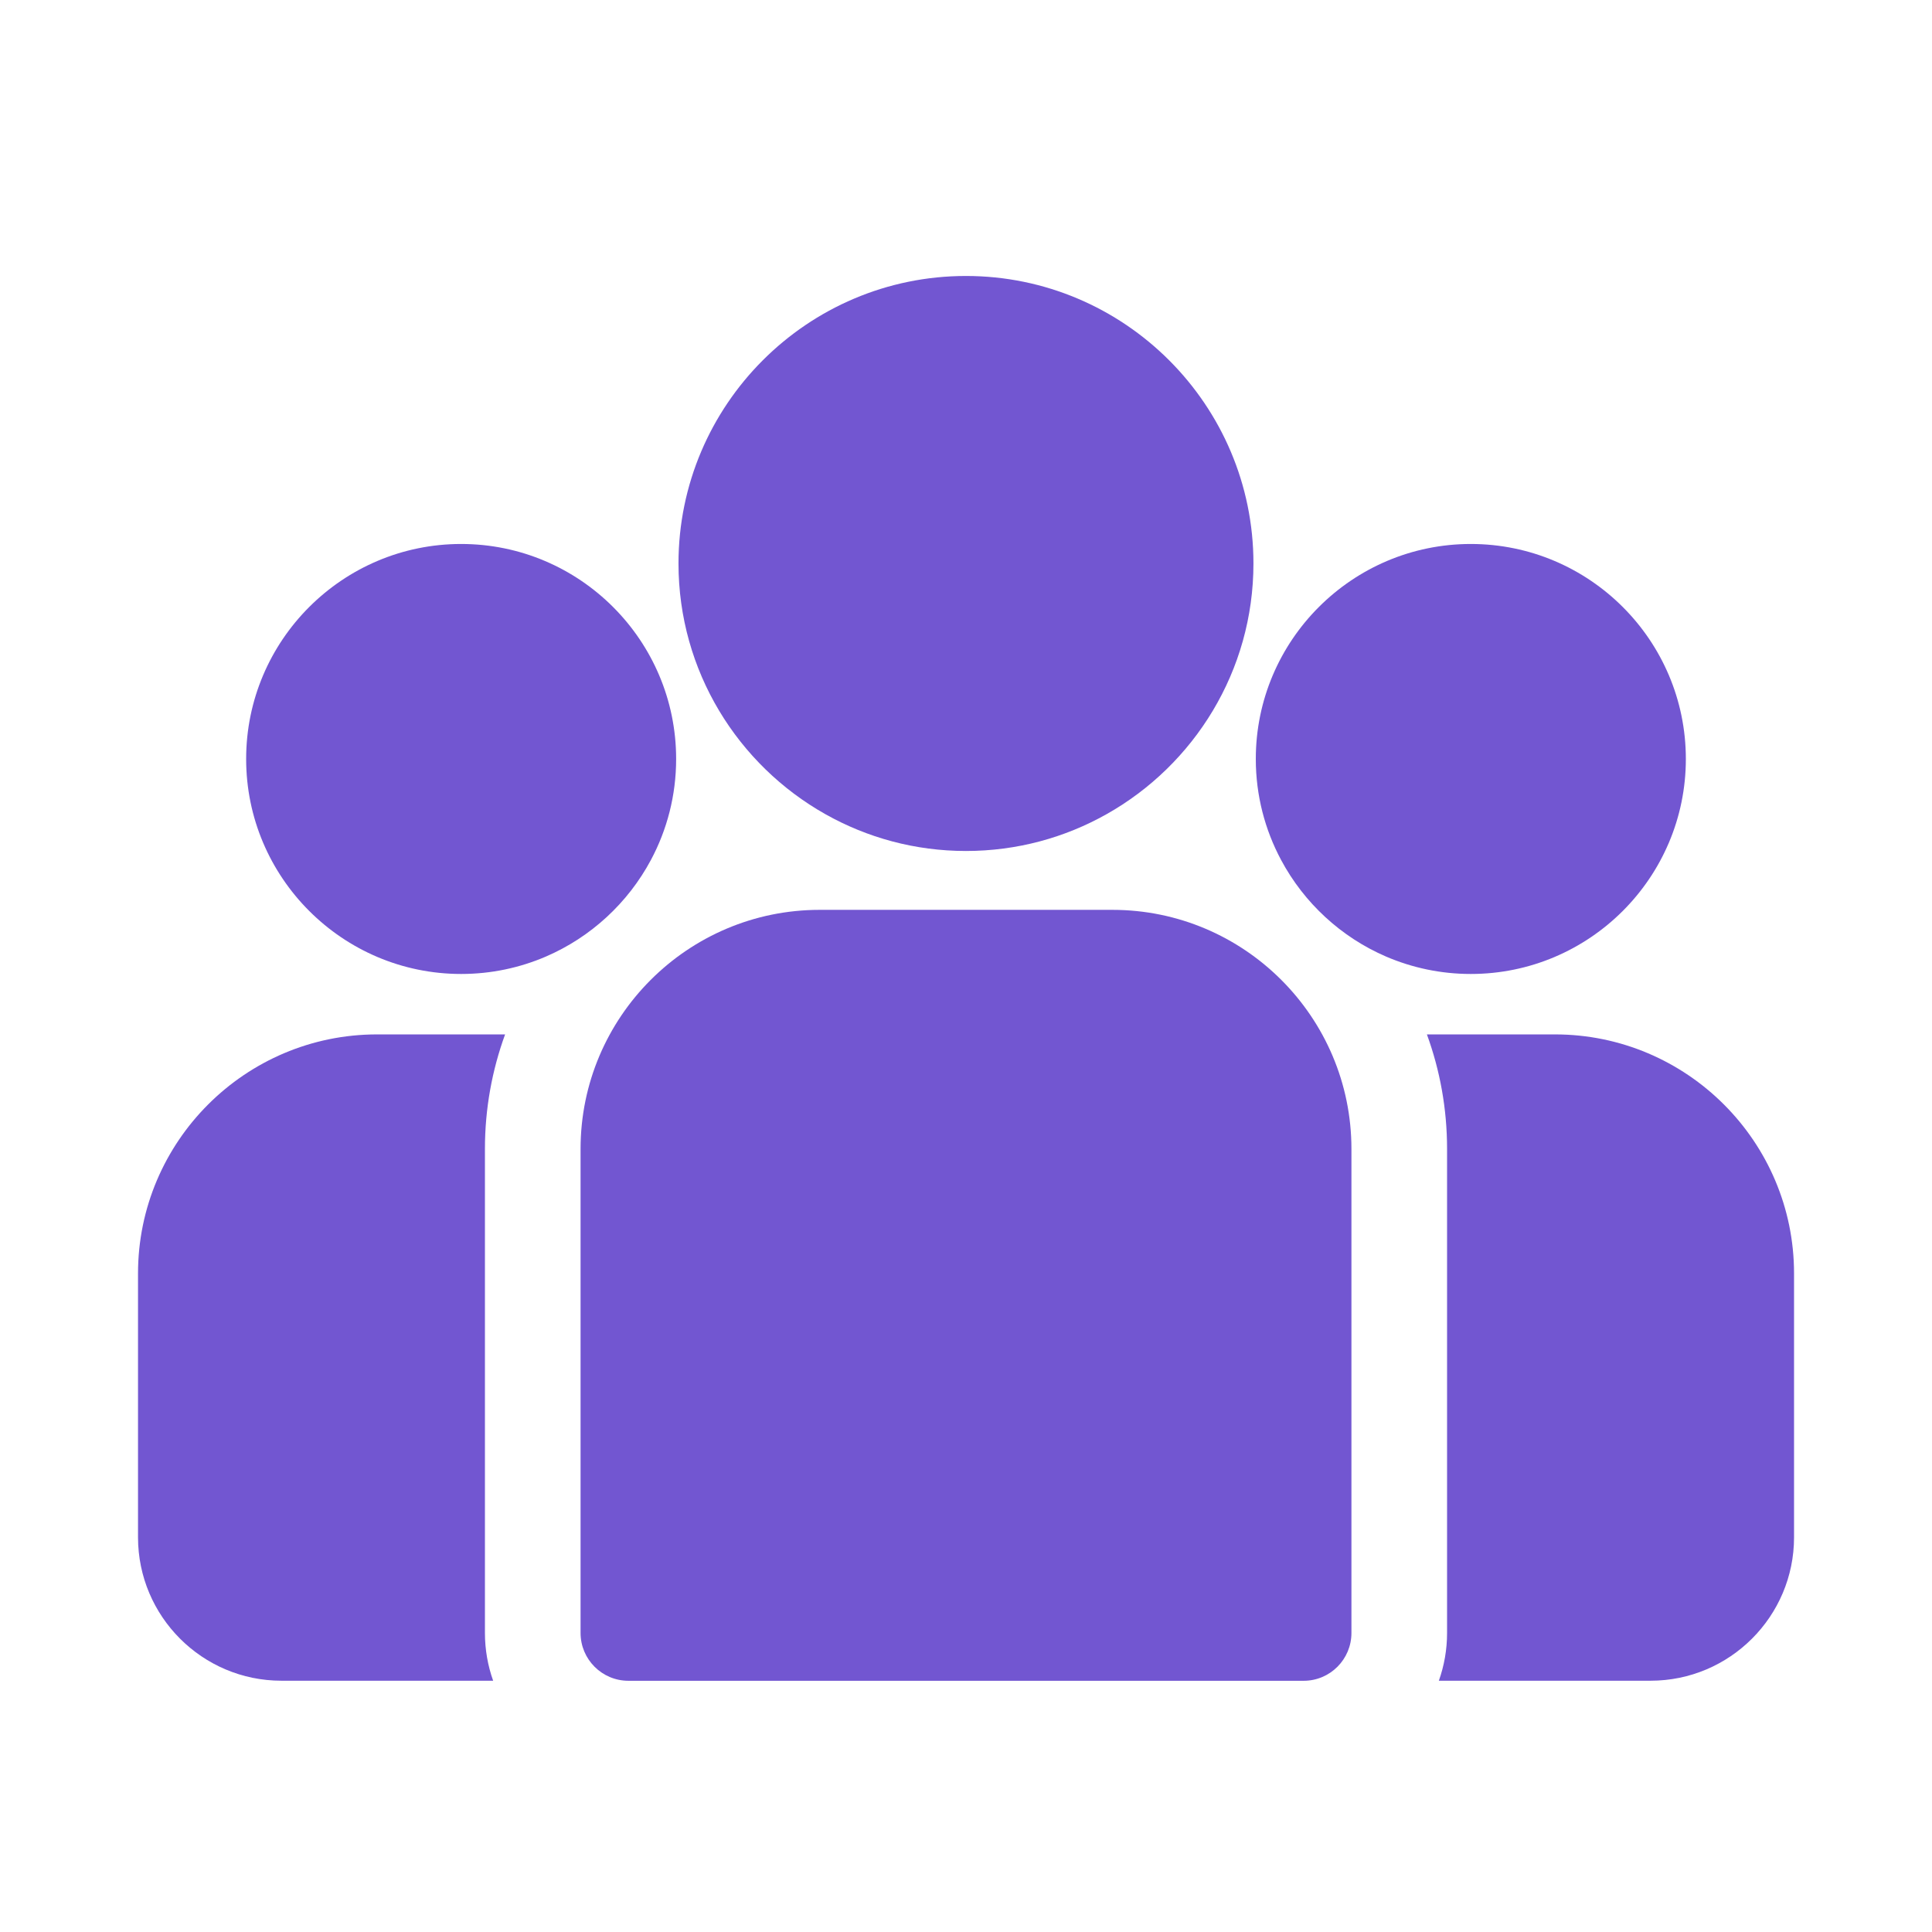
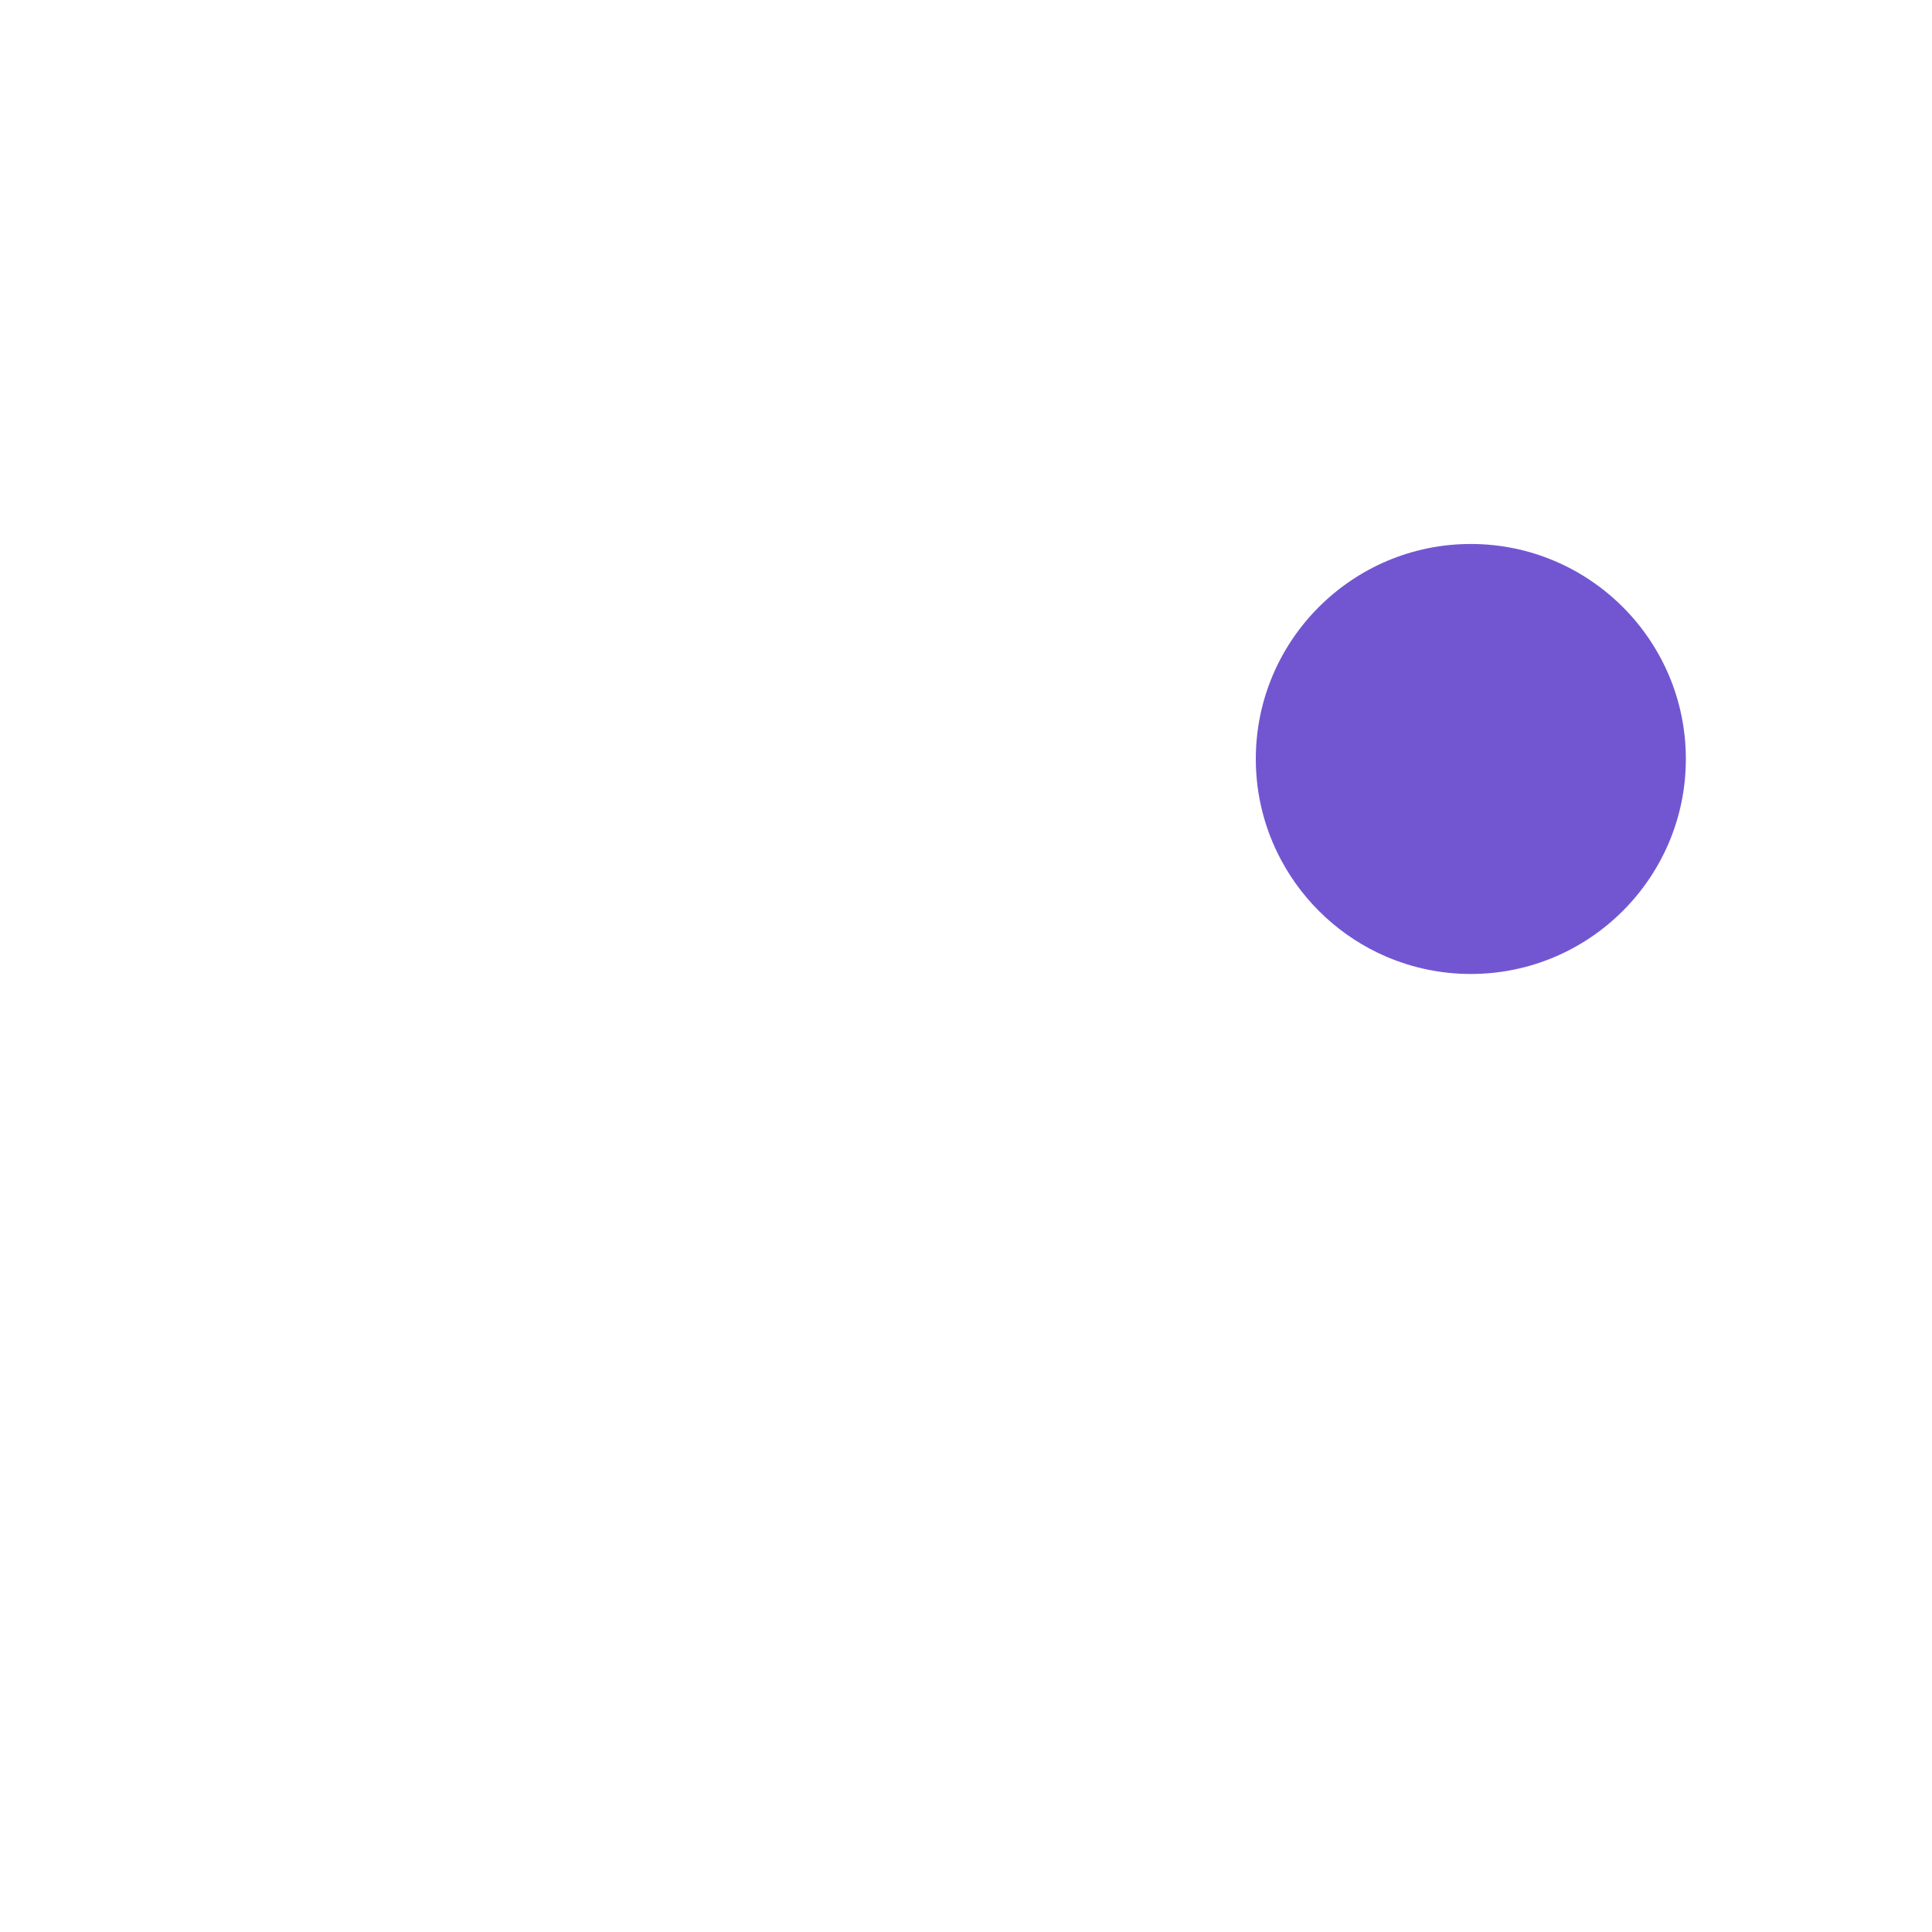
<svg xmlns="http://www.w3.org/2000/svg" width="32" height="32" viewBox="0 0 32 32" fill="none">
-   <path d="M25.755 17.133L23.634 17.133C23.85 17.725 23.968 18.364 23.968 19.029L23.968 27.046C23.968 27.324 23.92 27.59 23.832 27.838L27.339 27.838C28.649 27.838 29.715 26.773 29.715 25.463L29.715 21.092C29.715 18.909 27.938 17.133 25.755 17.133Z" fill="#7256D1" />
-   <path d="M8.032 19.029C8.032 18.364 8.15 17.725 8.366 17.133L6.245 17.133C4.062 17.133 2.286 18.909 2.286 21.092L2.286 25.463C2.286 26.773 3.351 27.838 4.661 27.838L8.168 27.838C8.08 27.59 8.032 27.324 8.032 27.046L8.032 19.029Z" fill="#7256D1" />
-   <path d="M18.425 15.07L13.575 15.07C11.392 15.07 9.616 16.846 9.616 19.03L9.616 27.047C9.616 27.484 9.971 27.839 10.408 27.839L21.593 27.839C22.03 27.839 22.384 27.484 22.384 27.047L22.384 19.03C22.384 16.846 20.608 15.07 18.425 15.07Z" fill="#7256D1" />
-   <path d="M15.999 4.571C13.374 4.571 11.238 6.708 11.238 9.333C11.238 11.114 12.221 12.67 13.672 13.486C14.361 13.874 15.155 14.095 15.999 14.095C16.844 14.095 17.638 13.874 18.327 13.486C19.778 12.67 20.761 11.114 20.761 9.333C20.761 6.708 18.625 4.571 15.999 4.571Z" fill="#7256D1" />
-   <path d="M7.638 9.01C5.675 9.01 4.077 10.607 4.077 12.571C4.077 14.535 5.675 16.132 7.638 16.132C8.136 16.132 8.611 16.029 9.041 15.844C9.786 15.523 10.401 14.955 10.781 14.244C11.048 13.745 11.199 13.175 11.199 12.571C11.199 10.608 9.602 9.01 7.638 9.01Z" fill="#7256D1" />
  <path d="M24.361 9.01C22.398 9.01 20.8 10.607 20.8 12.571C20.8 13.176 20.952 13.745 21.219 14.244C21.599 14.955 22.213 15.523 22.958 15.844C23.389 16.029 23.863 16.132 24.361 16.132C26.325 16.132 27.923 14.535 27.923 12.571C27.923 10.607 26.325 9.01 24.361 9.01Z" fill="#7256D1" />
</svg>